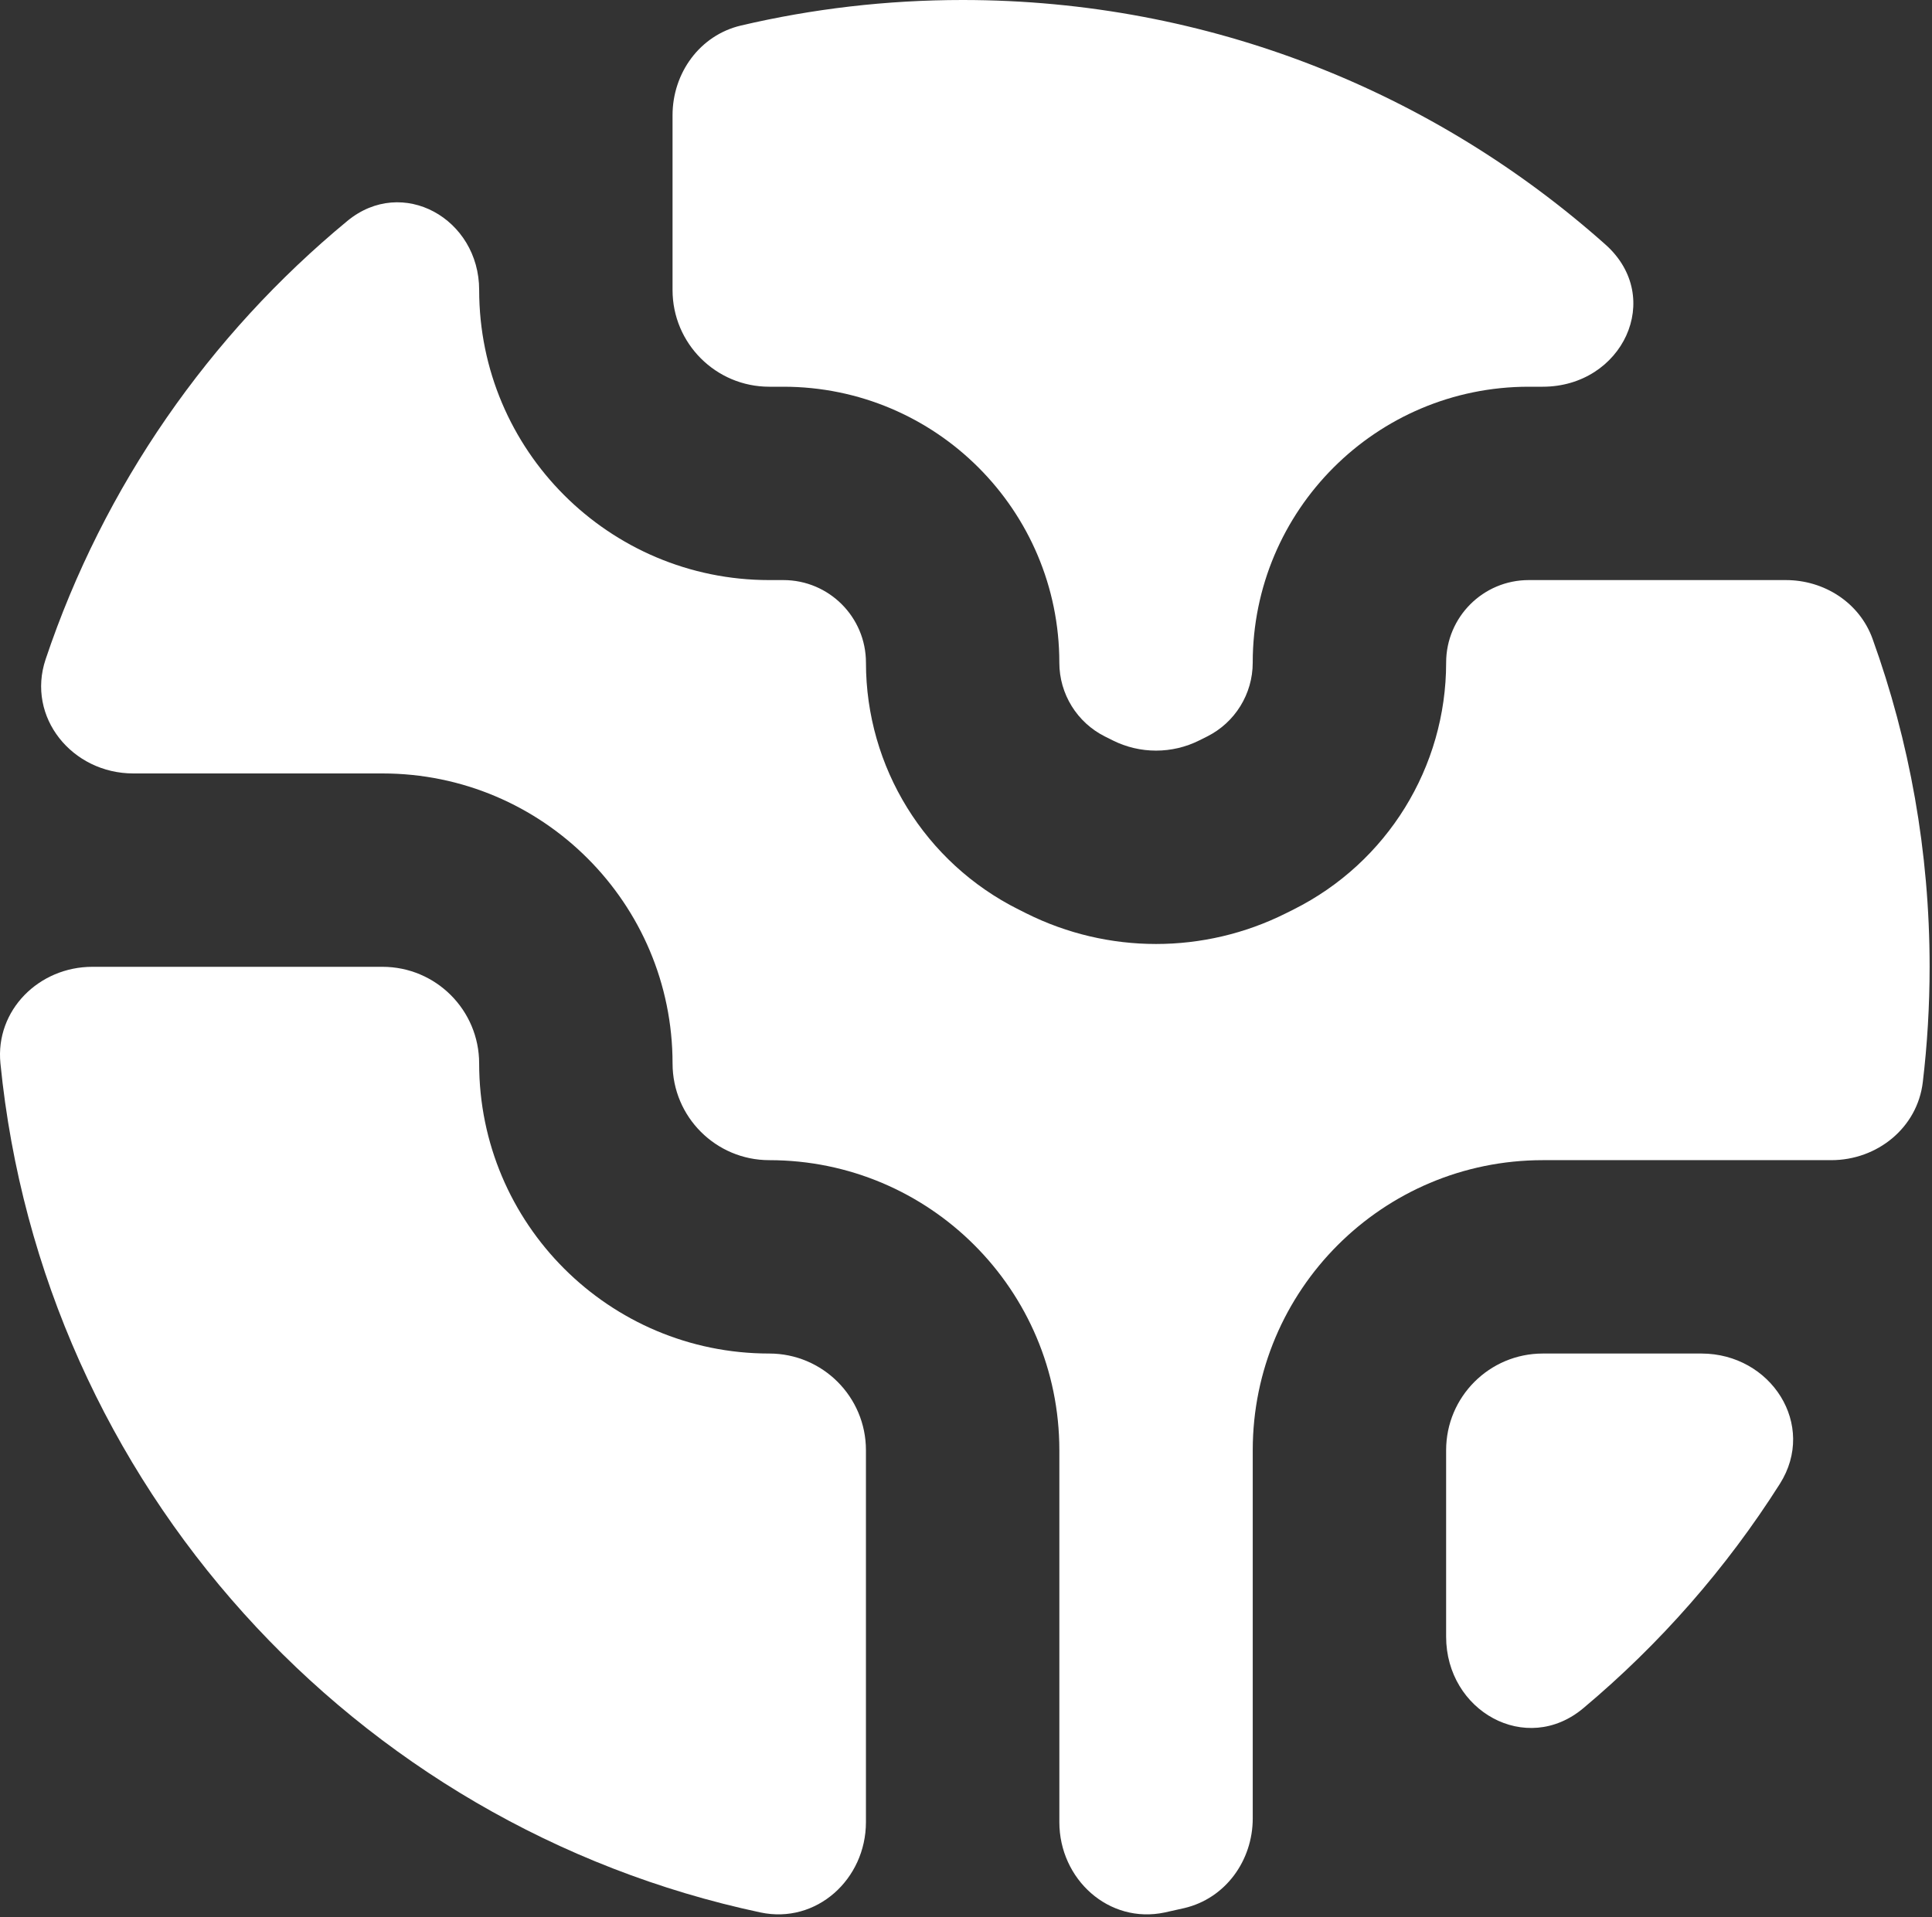
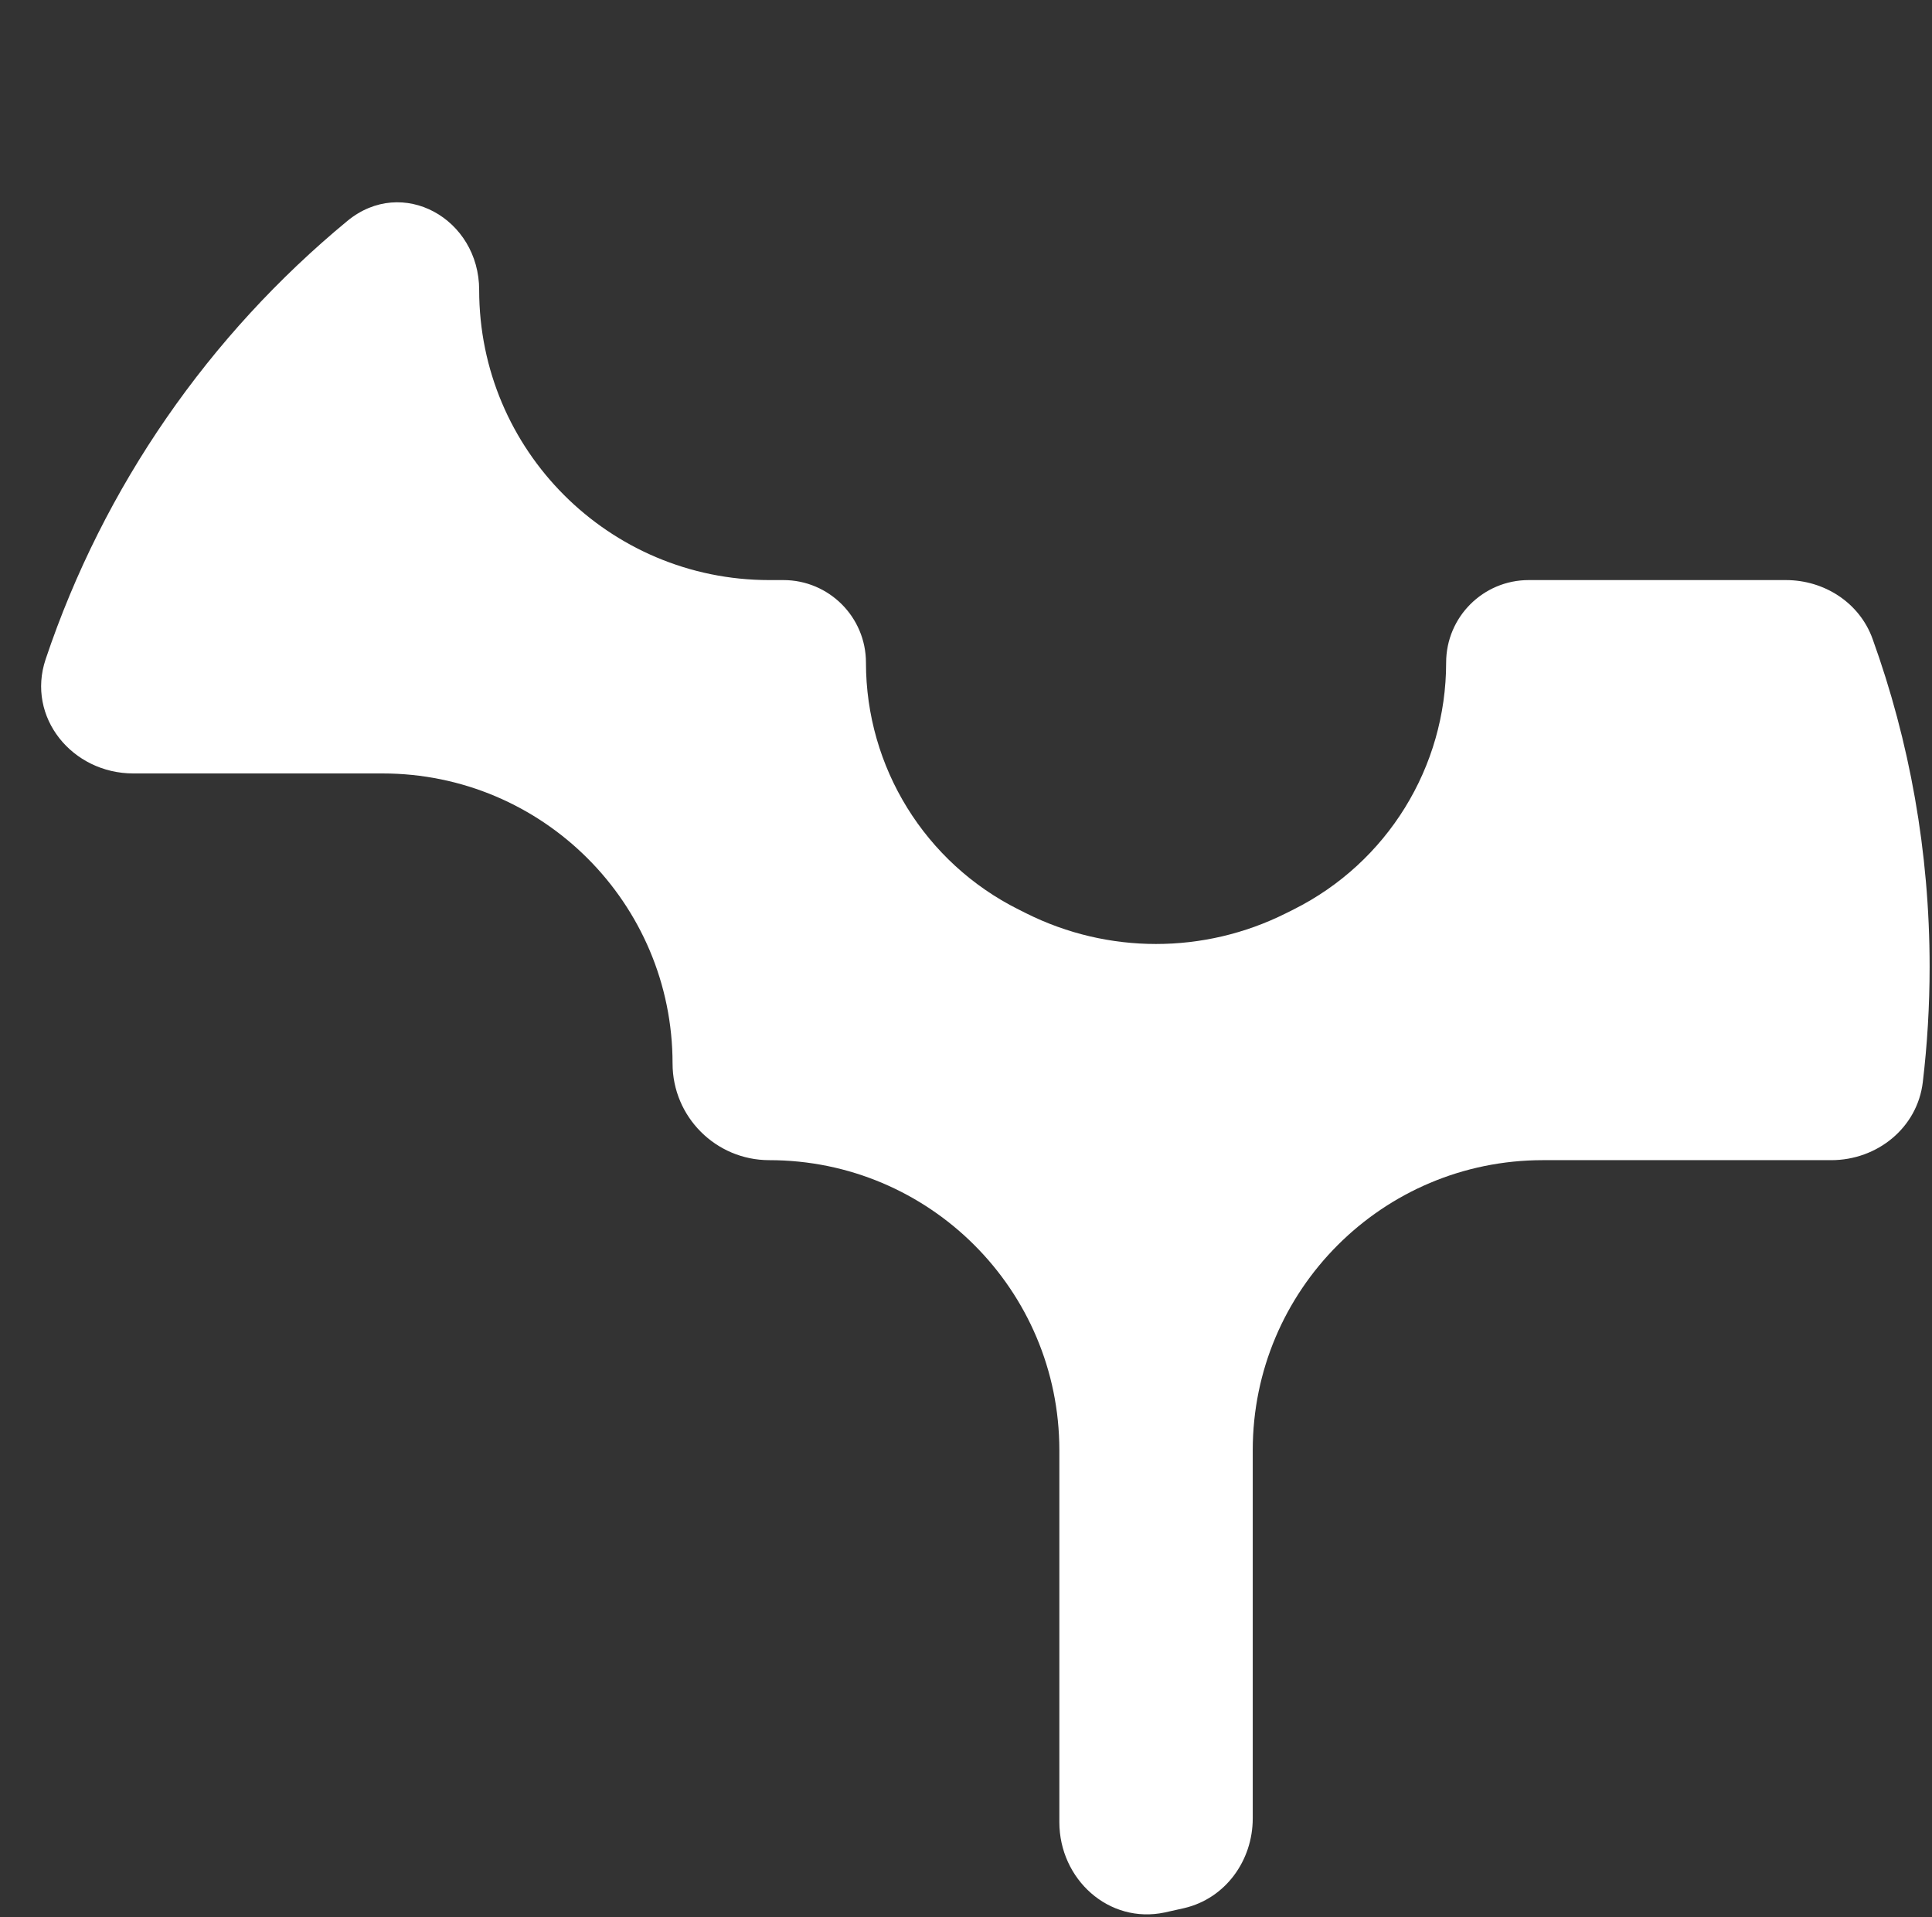
<svg xmlns="http://www.w3.org/2000/svg" width="666" height="661" viewBox="0 0 666 661" fill="none">
  <rect x="0" y="0" width="666" height="661" fill="#333333" stroke="none" />
-   <path d="M298.507 628.214C298.507 647.927 281.42 663.471 262.14 659.367C122.069 629.571 14.541 511.791 0.148 366.621C-1.668 348.301 13.431 333.334 31.84 333.334H131.84C150.25 333.334 165.174 348.257 165.174 366.667C165.174 421.897 209.945 466.667 265.174 466.667C283.584 466.667 298.507 481.591 298.507 500.001V628.214Z" fill="white" />
-   <path d="M498.508 564.281C498.508 589.955 526.108 605.448 545.784 588.961C572.154 566.868 595.054 540.771 613.548 511.605C626.418 491.311 610.531 466.668 586.498 466.668H531.841C513.431 466.668 498.508 481.591 498.508 500.001V564.281Z" fill="white" />
-   <path d="M331.84 0C416.907 0 494.53 31.864 553.423 84.308C573.946 102.582 559.283 133.333 531.803 133.333H526.976C474.433 133.333 431.84 175.928 431.84 228.47C431.84 239.254 425.746 249.112 416.103 253.934L413.413 255.279C404.03 259.971 392.983 259.971 383.6 255.279L380.91 253.934C371.267 249.112 365.173 239.254 365.173 228.47C365.173 175.927 322.58 133.333 270.037 133.333H265.173C246.764 133.333 231.84 118.409 231.84 100V39.729C231.84 25.168 241.258 12.123 255.435 8.798C279.97 3.044 305.55 0 331.84 0Z" fill="white" />
  <path d="M45.959 266.666C24.885 266.666 9.031 247.278 15.731 227.297C35.75 167.591 72.21 115.427 119.734 76.182C138.712 60.51 165.178 75.386 165.178 99.999C165.178 155.227 209.95 199.999 265.179 199.999H270.043C285.766 199.999 298.513 212.745 298.513 228.469C298.513 264.504 318.869 297.447 351.103 313.561L353.789 314.907C381.943 328.984 415.079 328.984 443.233 314.907L445.923 313.561C478.153 297.447 498.513 264.504 498.513 228.469C498.513 212.745 511.259 199.999 526.983 199.999H615.629C628.879 199.999 641.016 207.795 645.509 220.259C658.239 255.565 665.179 293.637 665.179 333.331C665.179 346.791 664.379 360.064 662.829 373.104C660.959 388.847 647.116 399.997 631.263 399.997H531.846C476.616 399.997 431.846 444.771 431.846 499.997V626.937C431.846 641.497 422.426 654.544 408.249 657.867C406.019 658.391 403.779 658.891 401.529 659.371C382.249 663.471 365.179 647.924 365.179 628.214V499.997C365.179 444.771 320.406 399.997 265.179 399.997C246.768 399.997 231.845 385.074 231.845 366.664C231.845 311.437 187.073 266.666 131.845 266.666H45.959Z" fill="white" />
</svg>